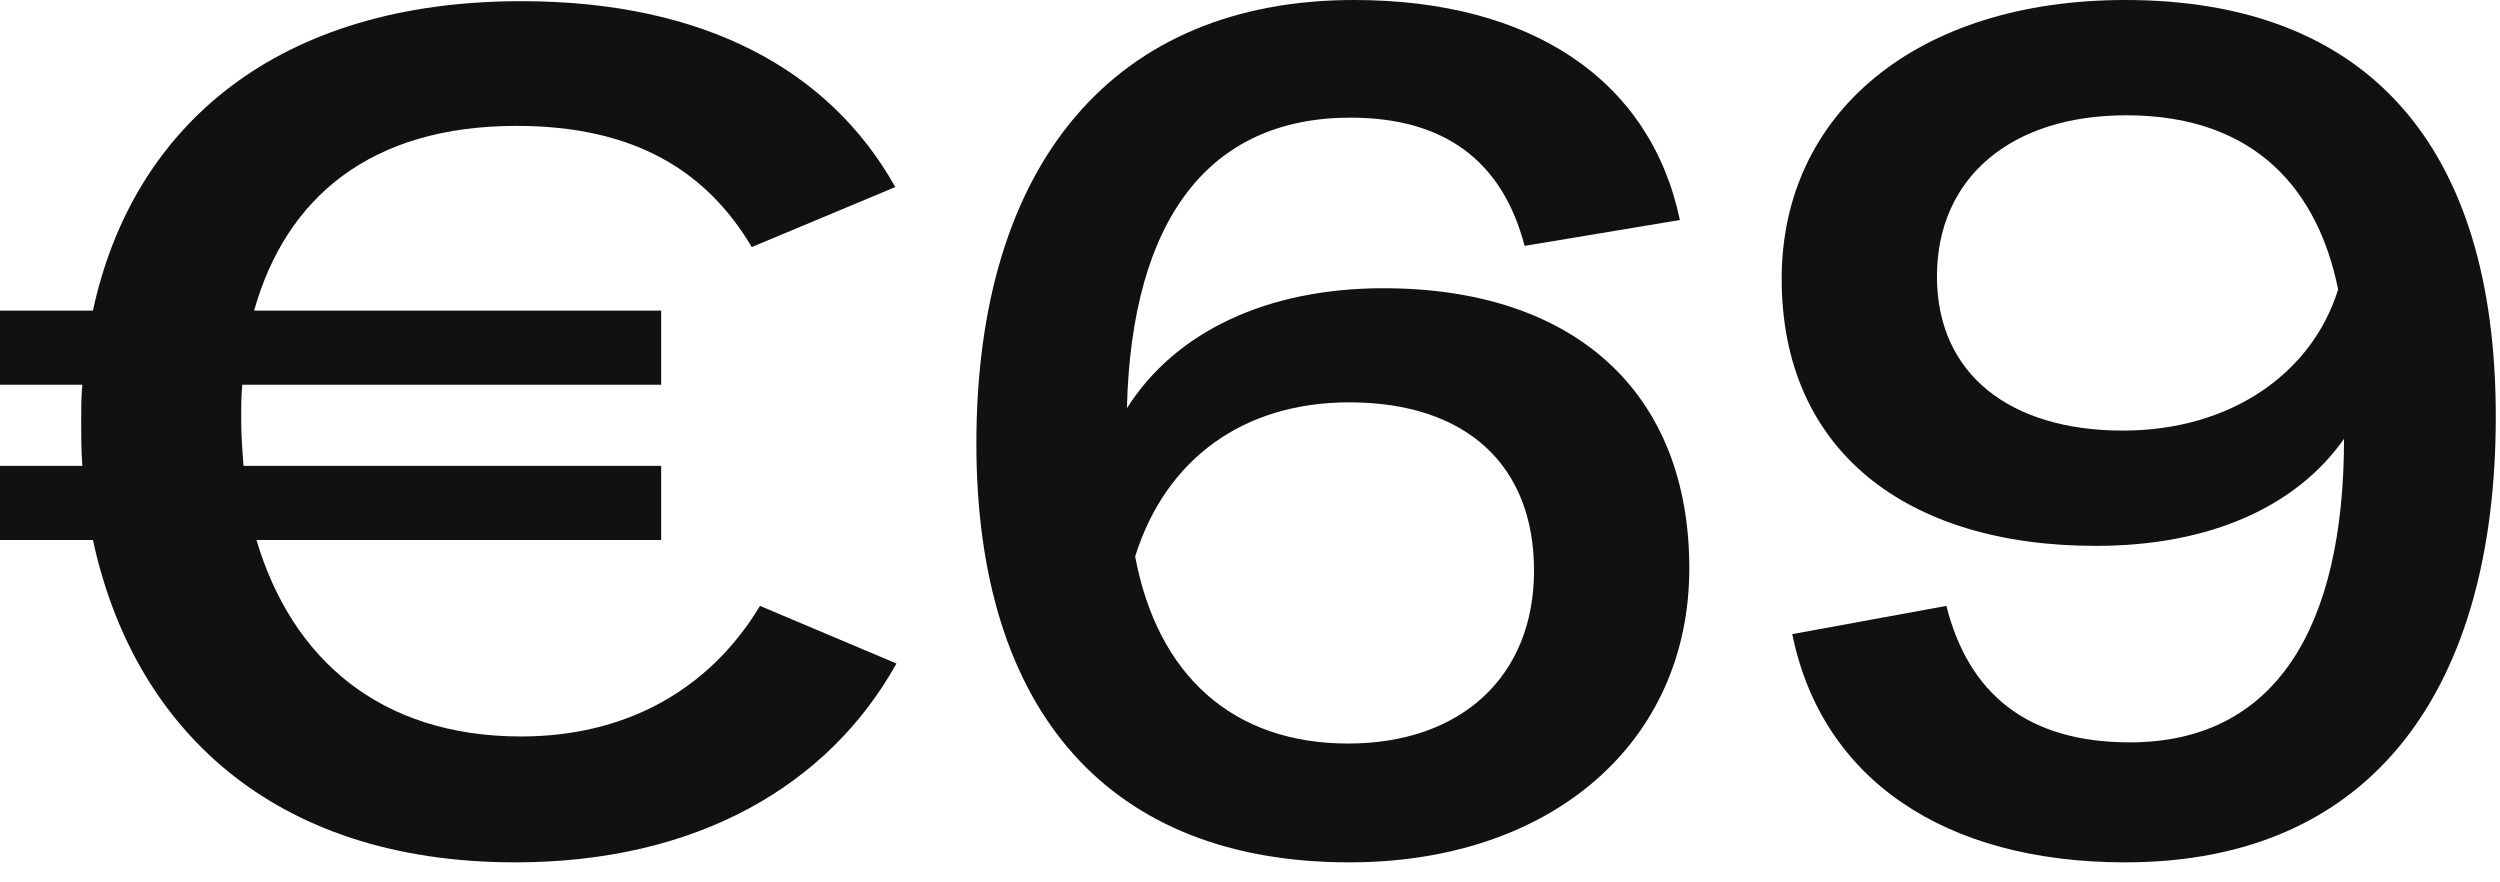
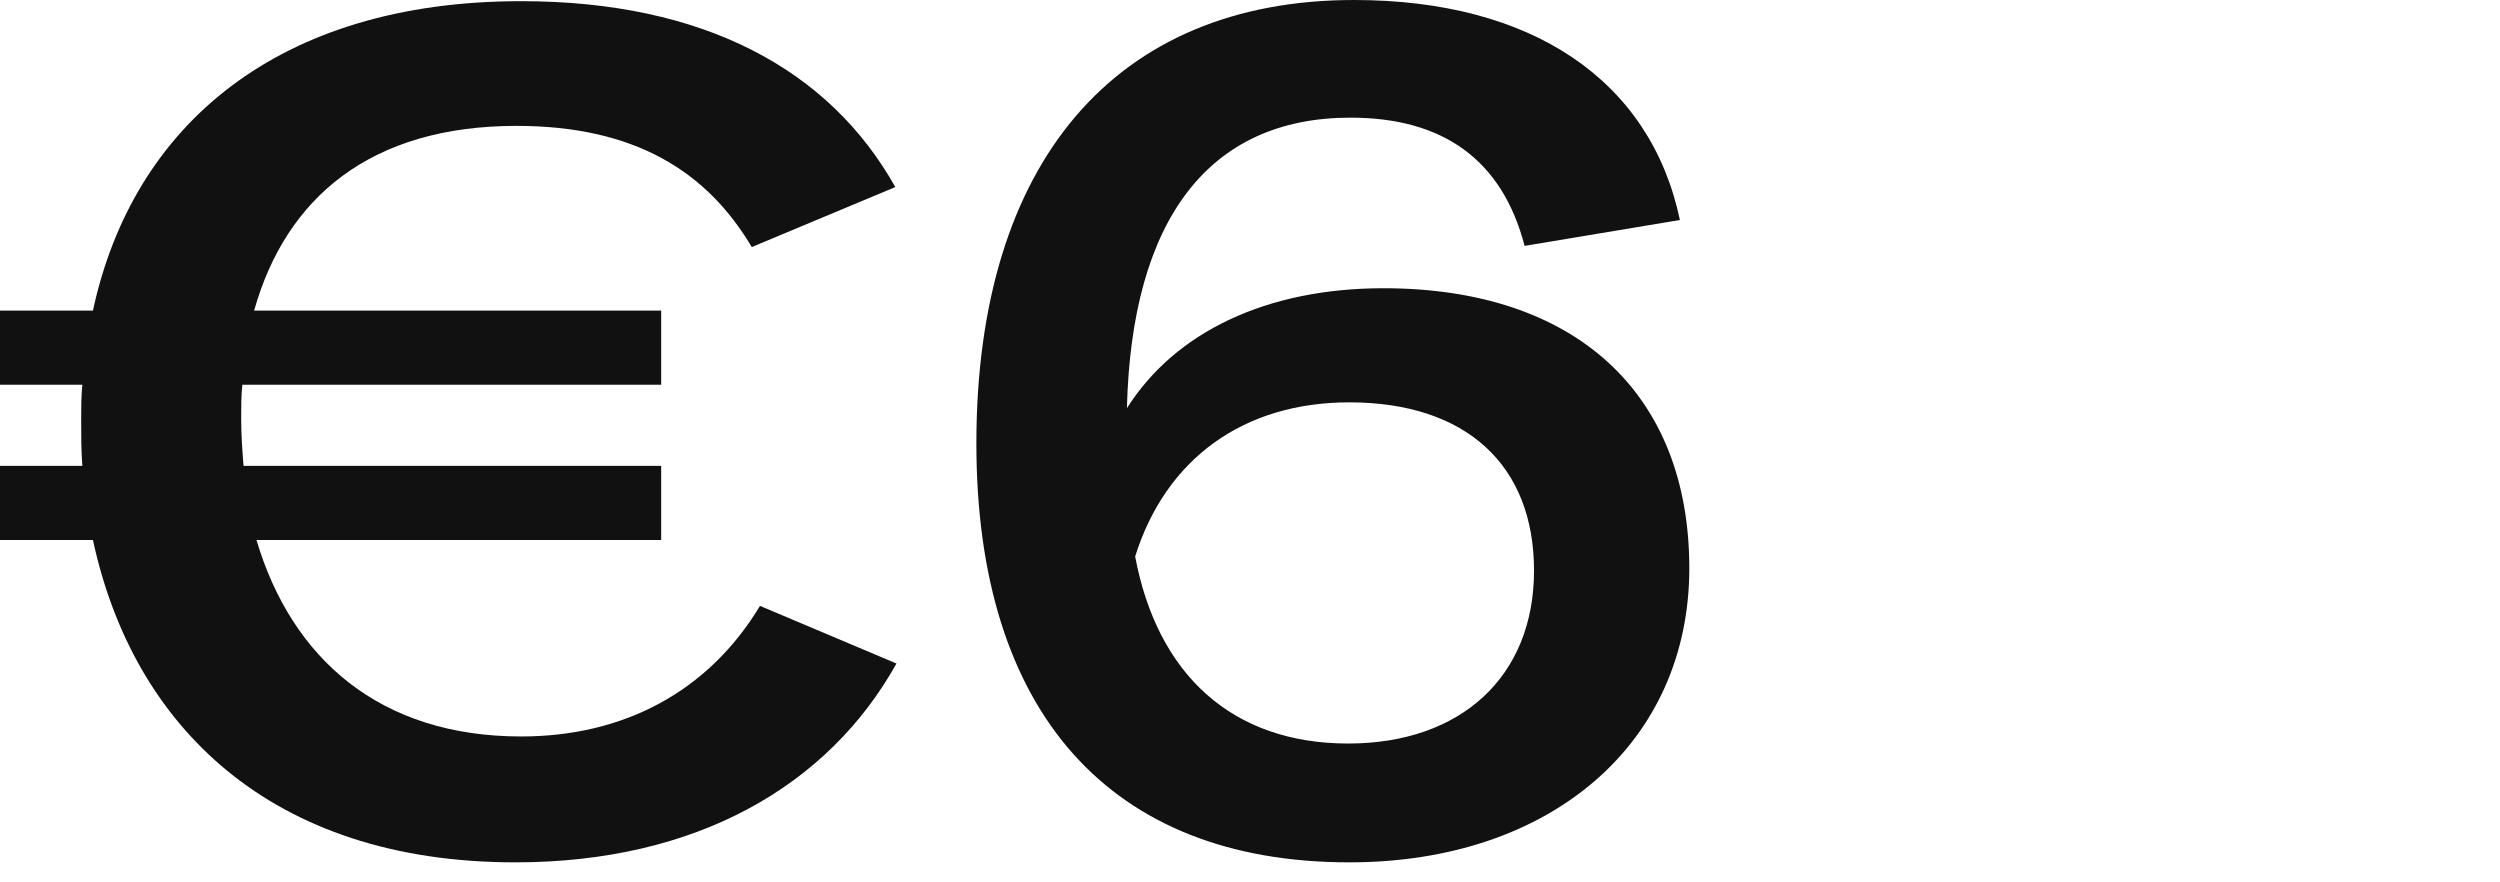
<svg xmlns="http://www.w3.org/2000/svg" width="51" height="18" viewBox="0 0 51 18" fill="none">
-   <path d="M43.354 0C48.298 0 50.914 2.976 50.914 8.496C50.914 13.968 48.466 17.592 43.354 17.592C39.658 17.592 37.162 15.888 36.562 12.936L39.706 12.36C40.162 14.16 41.362 15.144 43.45 15.144C46.426 15.144 47.818 12.792 47.818 8.952C46.858 10.32 45.106 11.136 42.754 11.136C38.89 11.136 36.346 9.192 36.346 5.688C36.346 2.304 39.106 0 43.354 0ZM43.306 8.784C45.514 8.784 47.17 7.608 47.698 5.904C47.29 3.888 46.018 2.352 43.378 2.352C41.026 2.352 39.514 3.624 39.514 5.64C39.514 7.632 41.002 8.784 43.306 8.784Z" fill="#111111" />
  <path d="M28.221 5.88C32.133 5.88 34.462 8.016 34.462 11.592C34.462 15.144 31.654 17.592 27.526 17.592C22.654 17.592 19.918 14.544 19.918 9.048C19.918 3.312 22.75 0 27.622 0C31.245 0 33.669 1.632 34.27 4.488L31.102 5.016C30.645 3.264 29.445 2.4 27.549 2.4C24.669 2.4 23.085 4.464 22.989 8.328C23.974 6.768 25.846 5.88 28.221 5.88ZM27.502 15.168C29.805 15.168 31.294 13.8 31.294 11.64C31.294 9.48 29.901 8.208 27.526 8.208C25.366 8.208 23.782 9.36 23.157 11.352C23.613 13.776 25.149 15.168 27.502 15.168Z" fill="#111111" />
  <path d="M15.504 12.36L18.288 13.536C16.896 16.032 14.208 17.592 10.512 17.592C5.52 17.592 2.712 14.808 1.896 11.016H0V9.504H1.68C1.656 9.192 1.656 8.88 1.656 8.568C1.656 8.328 1.656 8.088 1.68 7.848H0V6.336H1.896C2.712 2.544 5.688 0.024 10.632 0.024C14.352 0.024 16.92 1.416 18.264 3.816L15.336 5.04C14.424 3.504 12.96 2.568 10.536 2.568C7.56 2.568 5.832 4.032 5.184 6.336H13.488V7.848H4.944C4.92 8.064 4.92 8.304 4.92 8.544C4.92 8.88 4.944 9.192 4.968 9.504H13.488V11.016H5.232C5.952 13.44 7.752 15.024 10.632 15.024C12.72 15.024 14.448 14.112 15.504 12.36Z" fill="#111111" />
</svg>